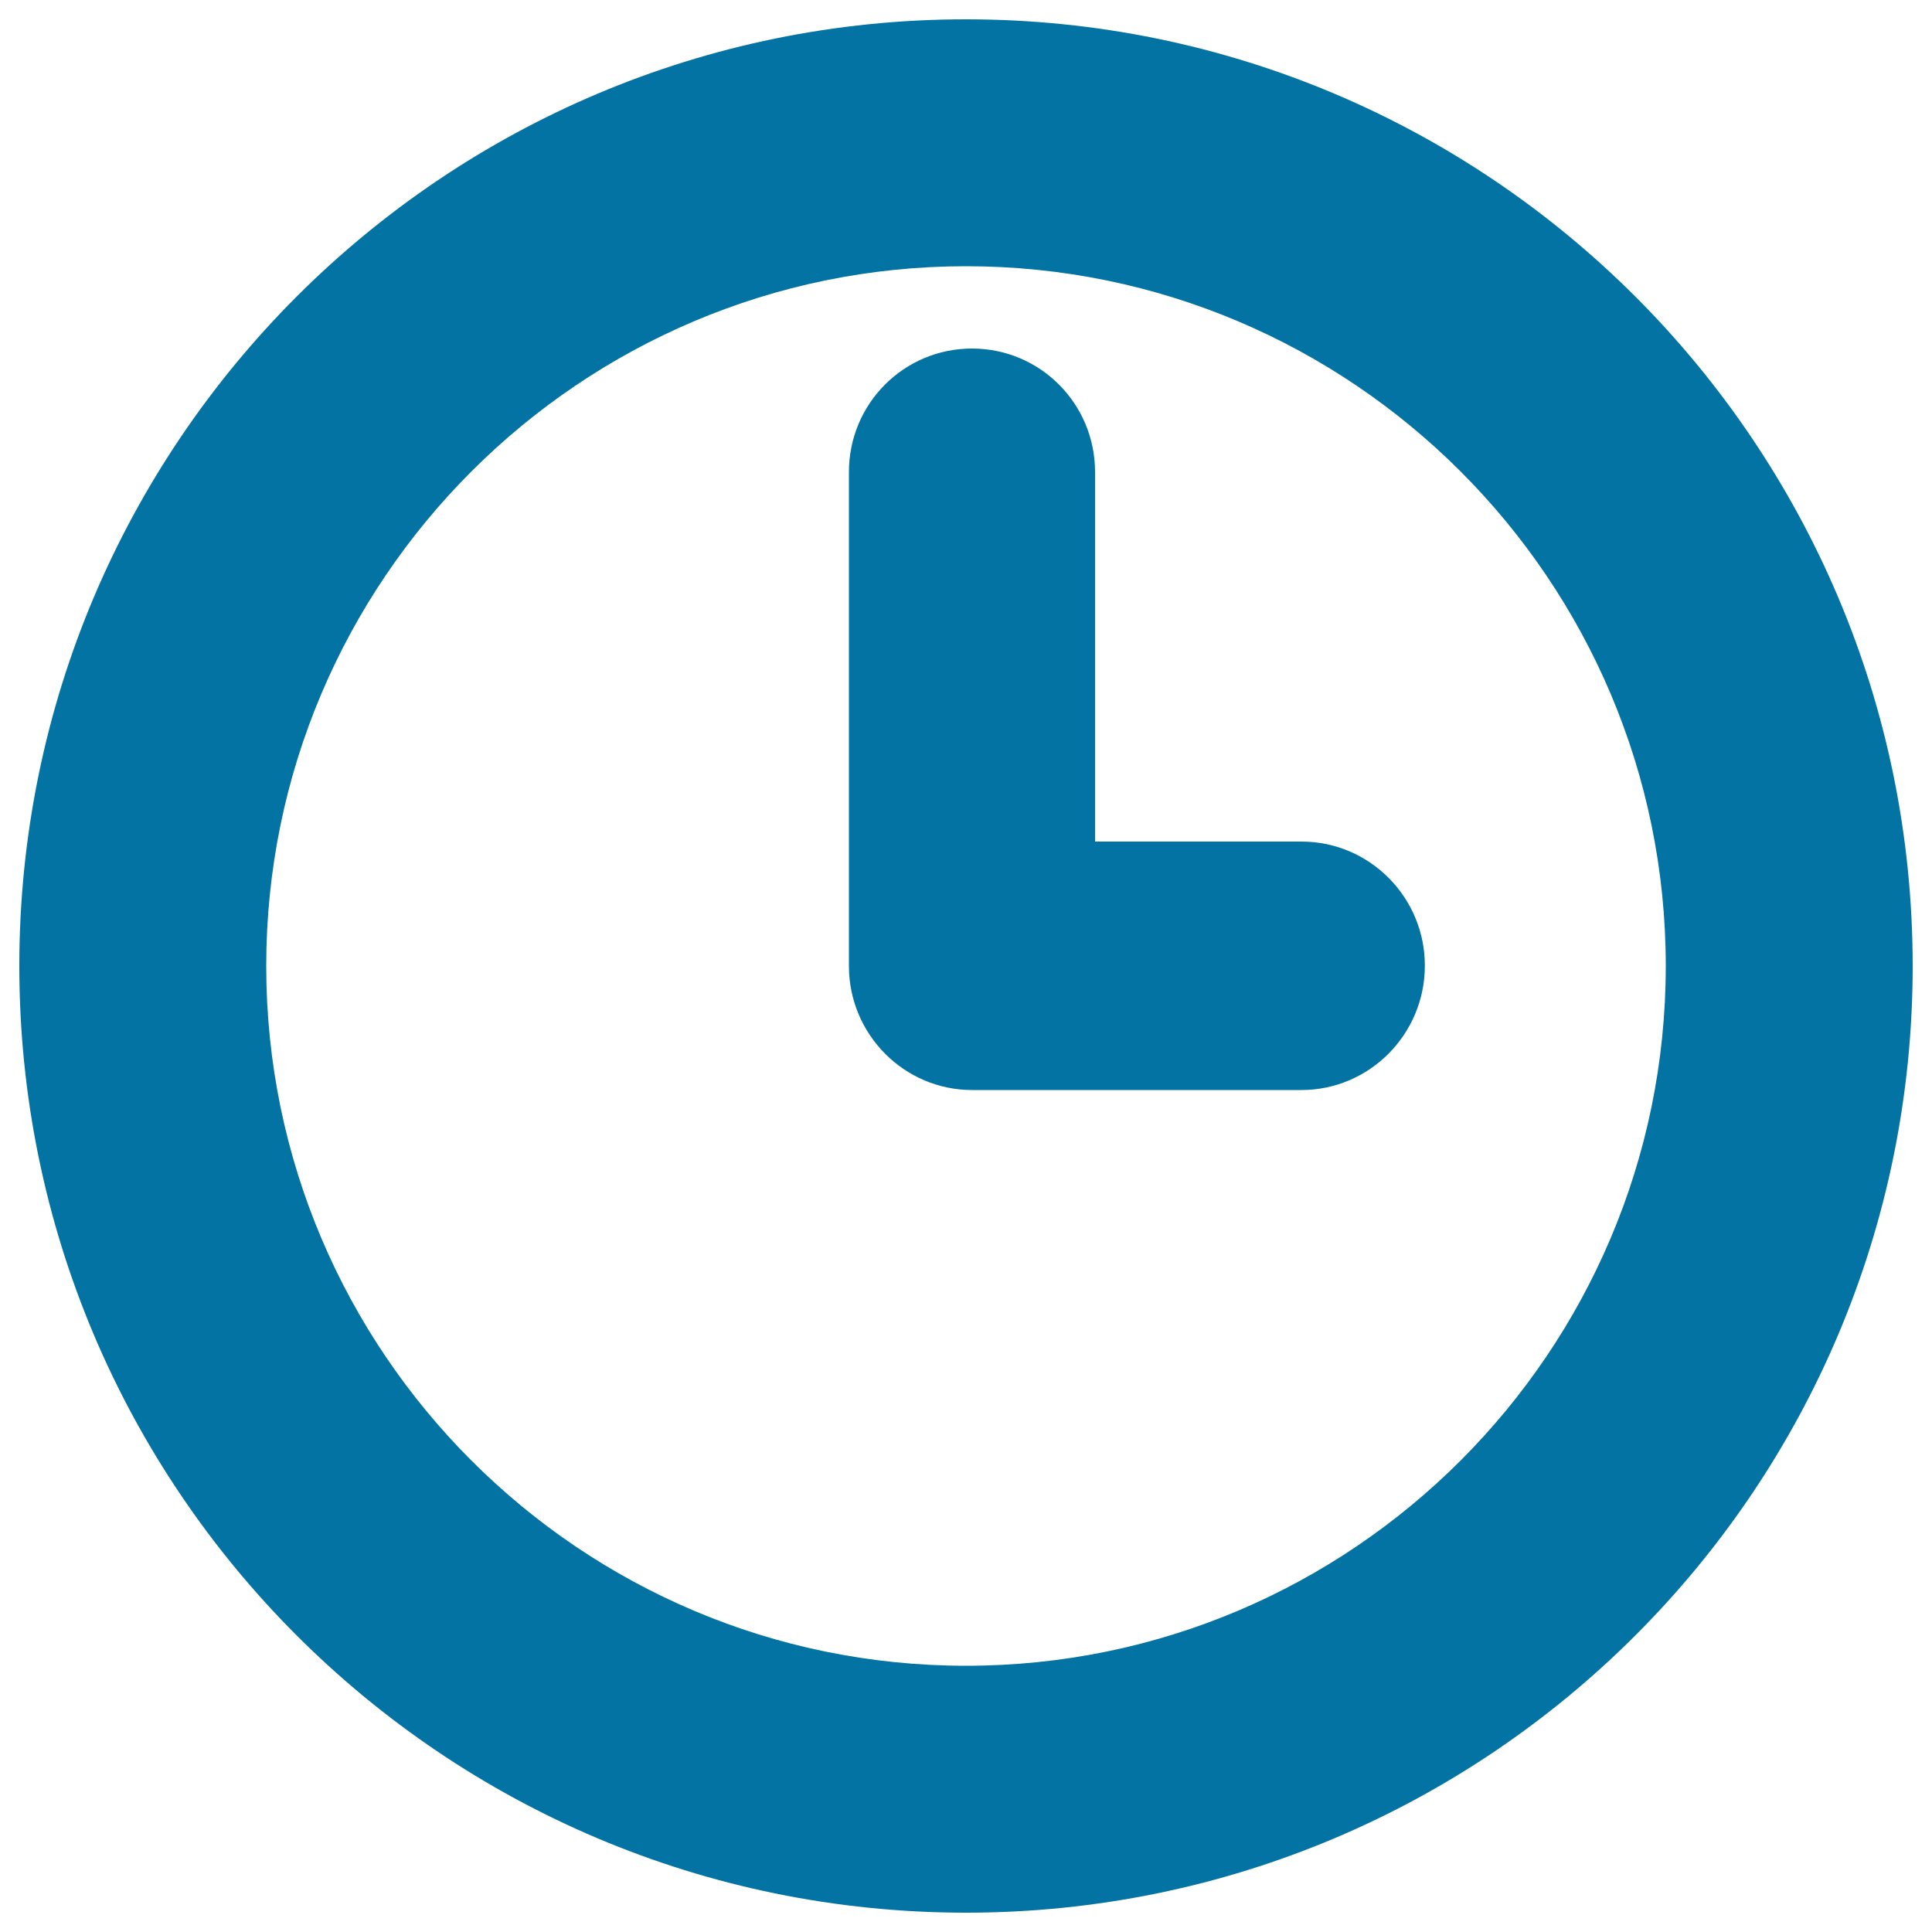
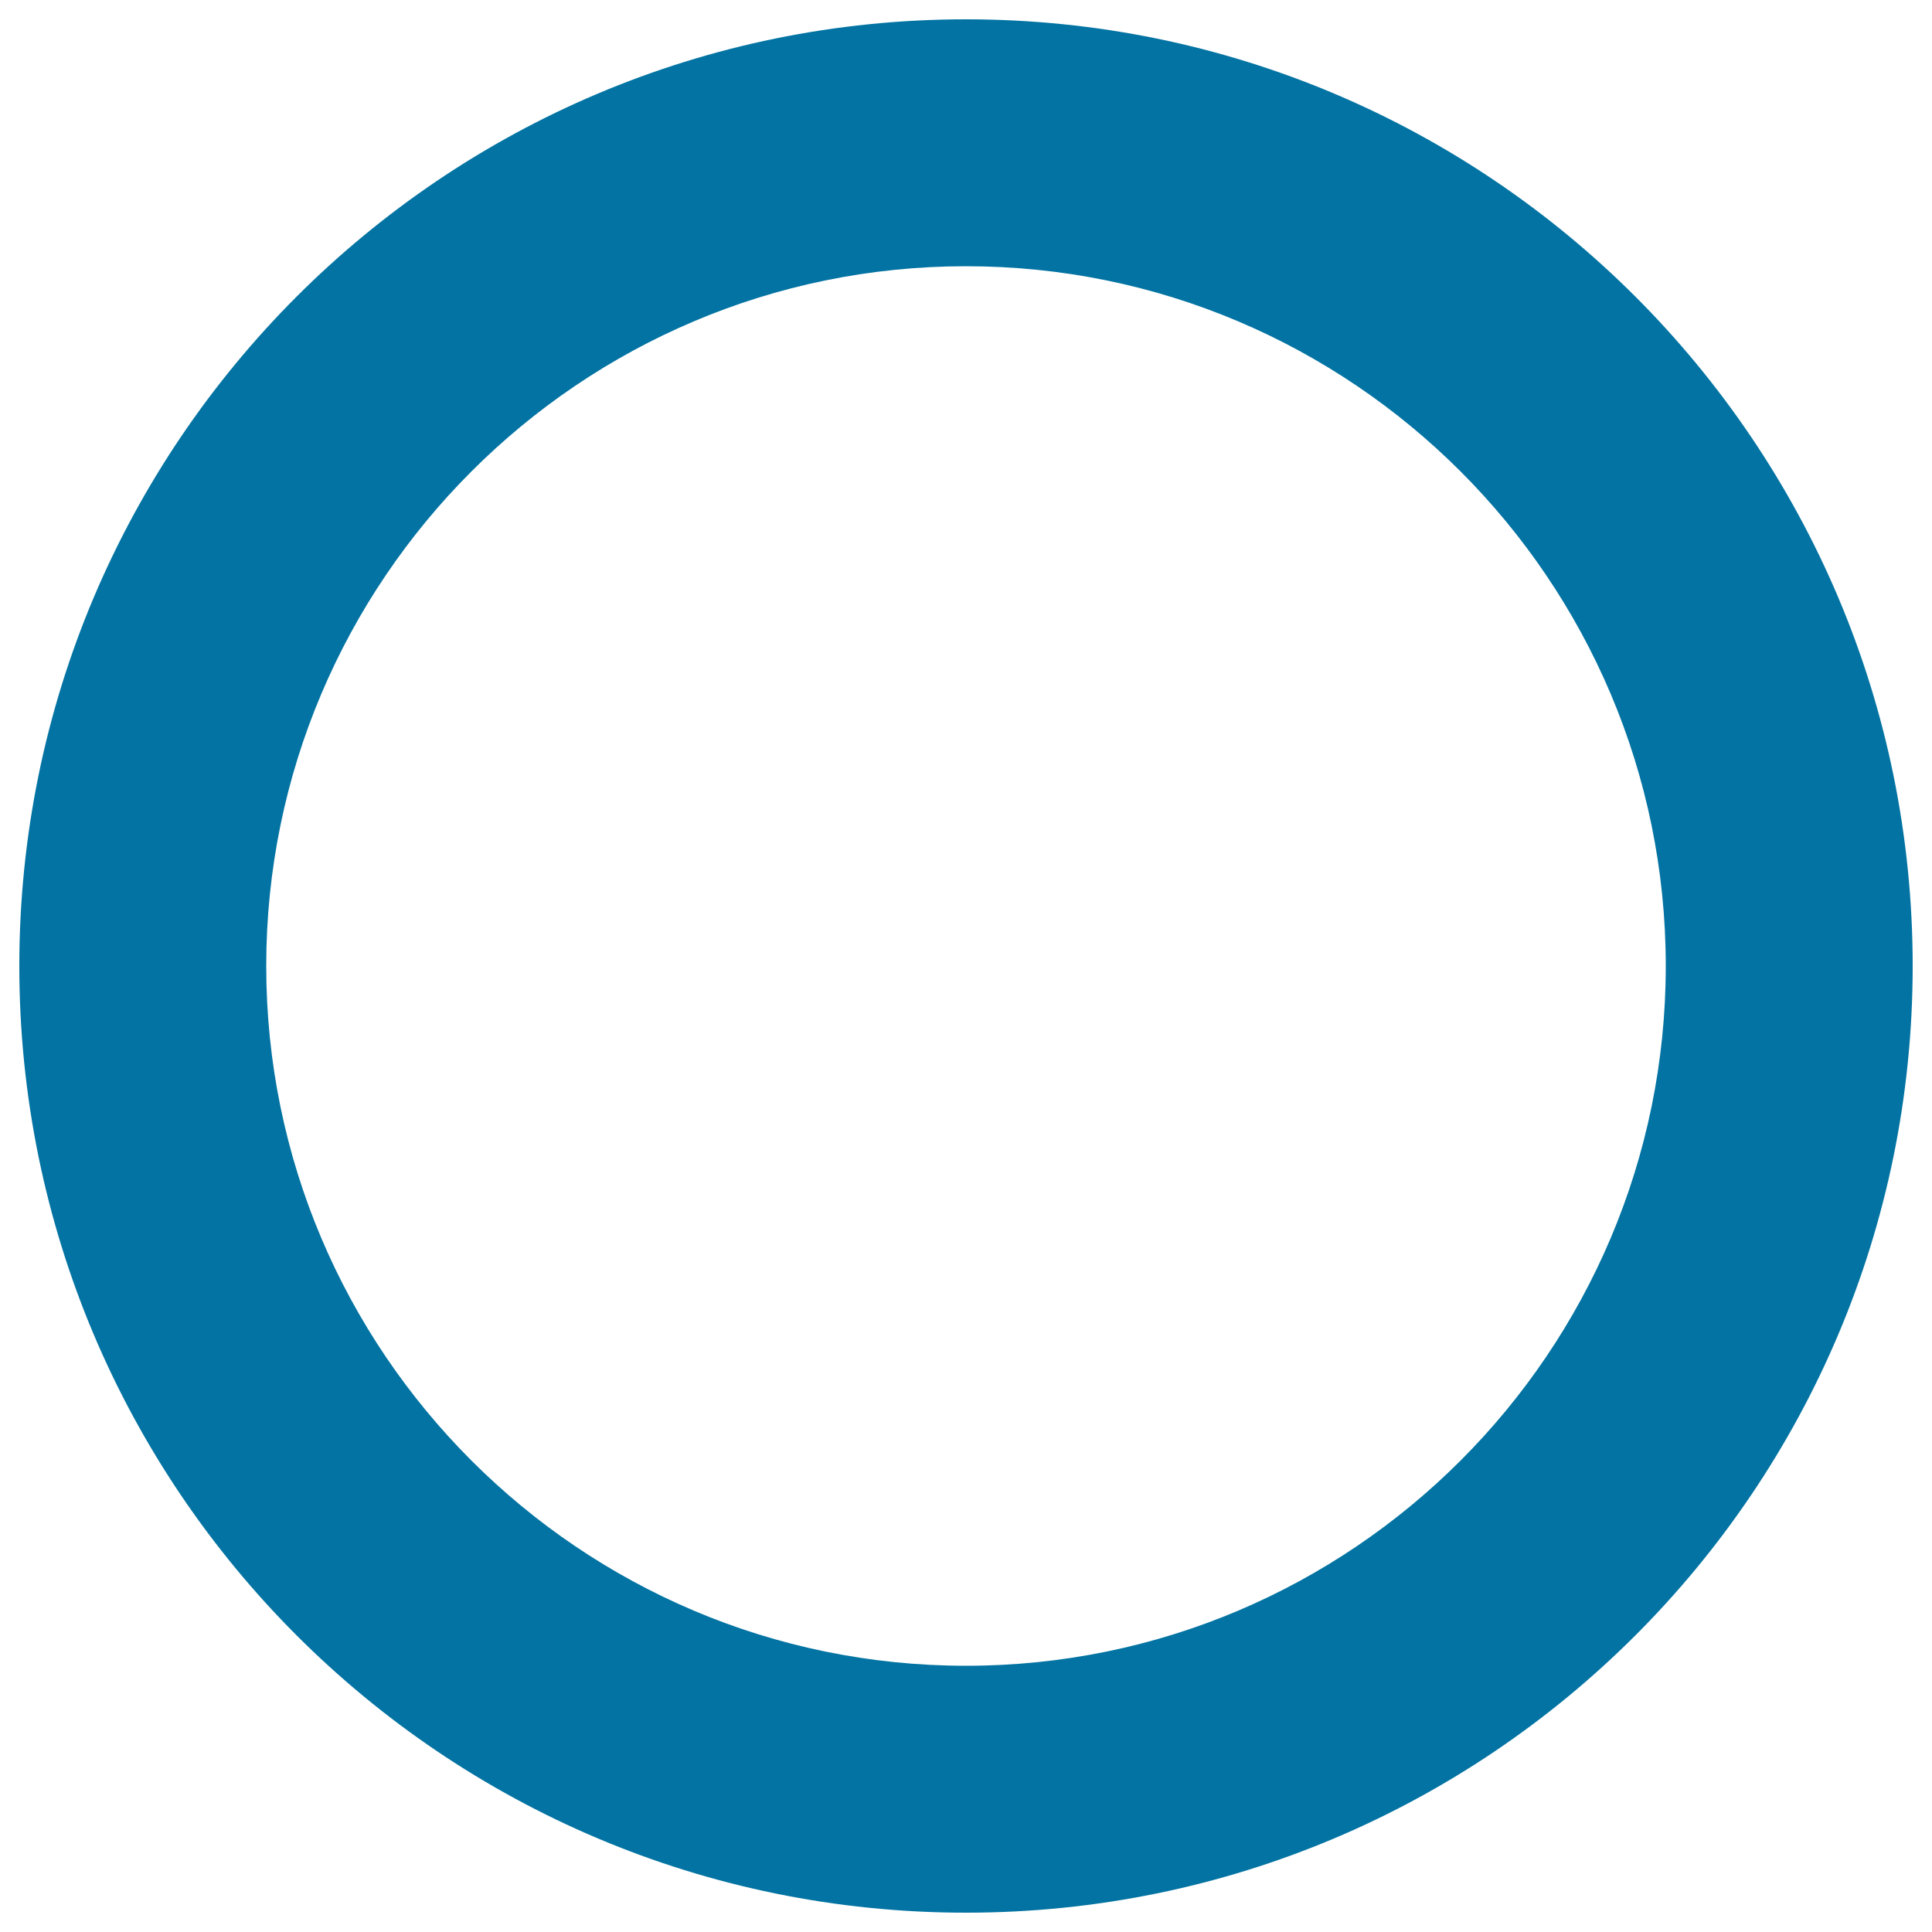
<svg xmlns="http://www.w3.org/2000/svg" viewBox="0 0 1000 1000" style="fill:#0273a2">
  <title>Analog Clock SVG icon</title>
  <g>
    <g>
      <path d="M500,10C229.4,10,10,229.4,10,500s219.4,490,490,490s490-219.4,490-490S770.6,10,500,10z M500,862.2c-199.7,0-362.2-162.5-362.2-362.2S300.3,137.8,500,137.8c199.7,0,362.2,162.5,362.2,362.2C862.2,699.7,699.7,862.2,500,862.2z" />
-       <path d="M673.7,435.6H566.8V244.3c0-35.3-28.4-63.9-63.7-63.9c-35.3,0-63.7,28.6-63.7,63.9V500c0,35.3,28.5,64.2,63.8,64.2h170.4c35.3,0,63.9-29,63.9-64.3C737.6,464.6,709,435.6,673.7,435.6z" />
    </g>
  </g>
</svg>